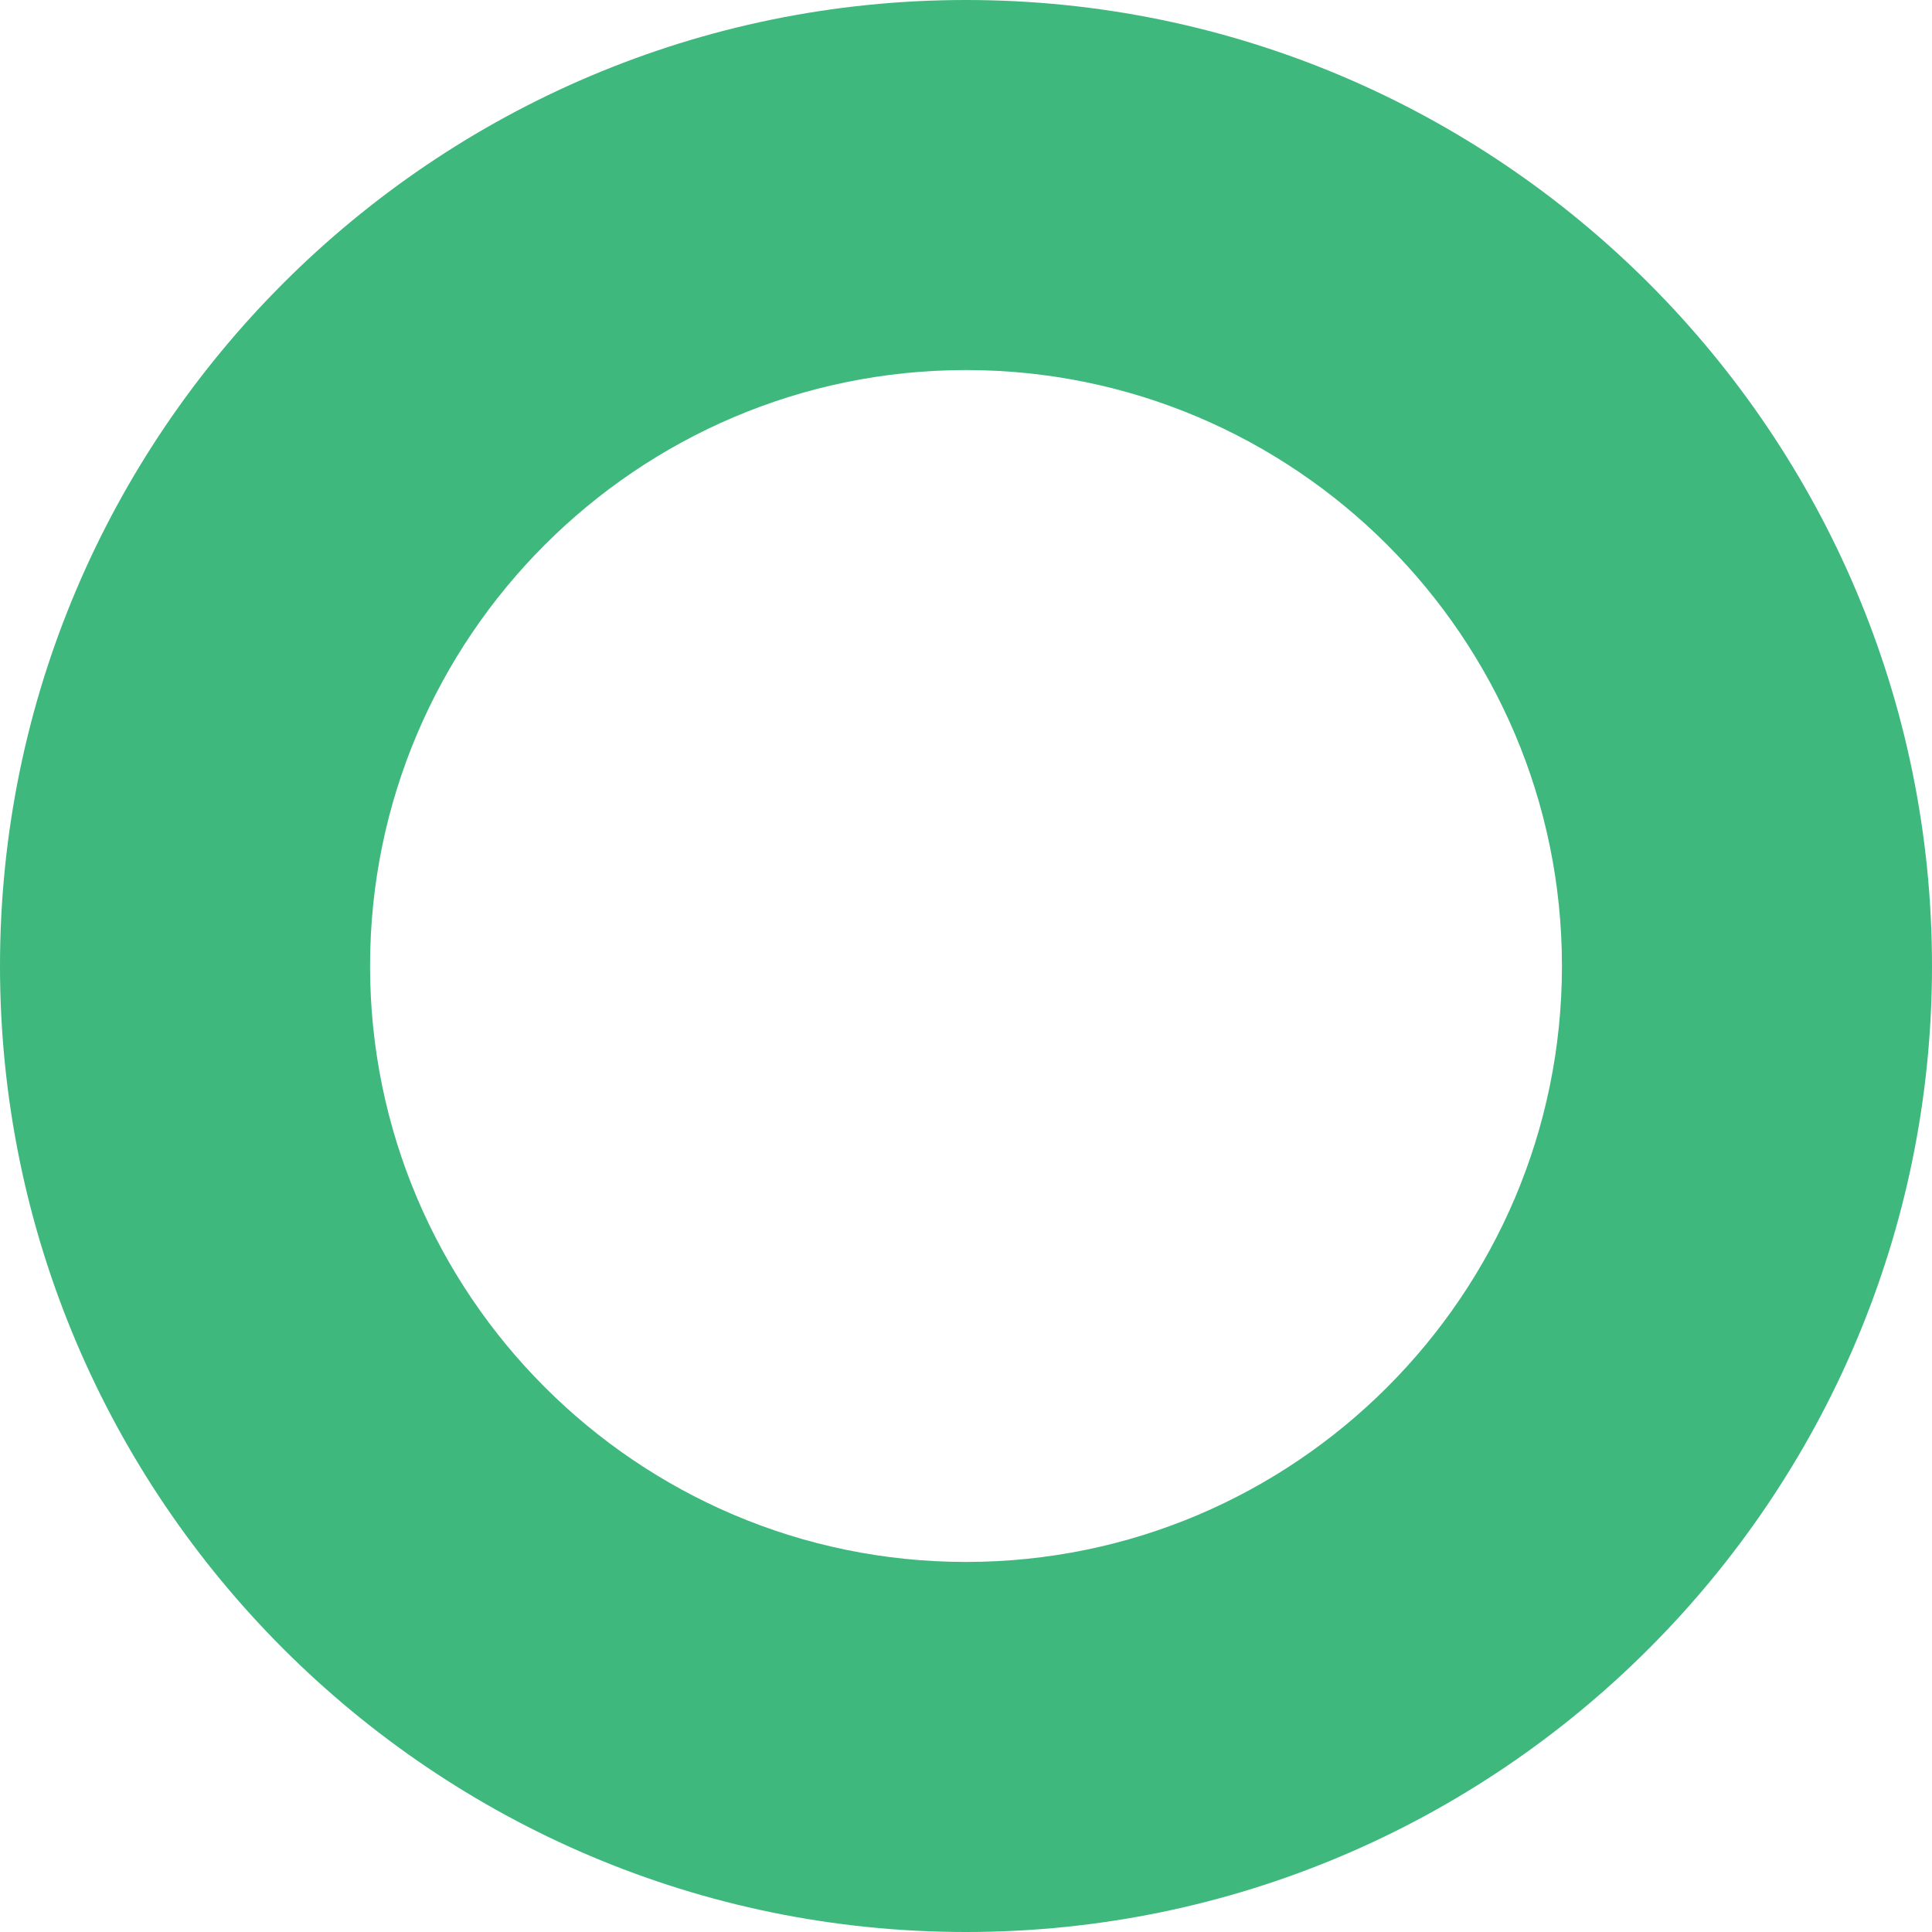
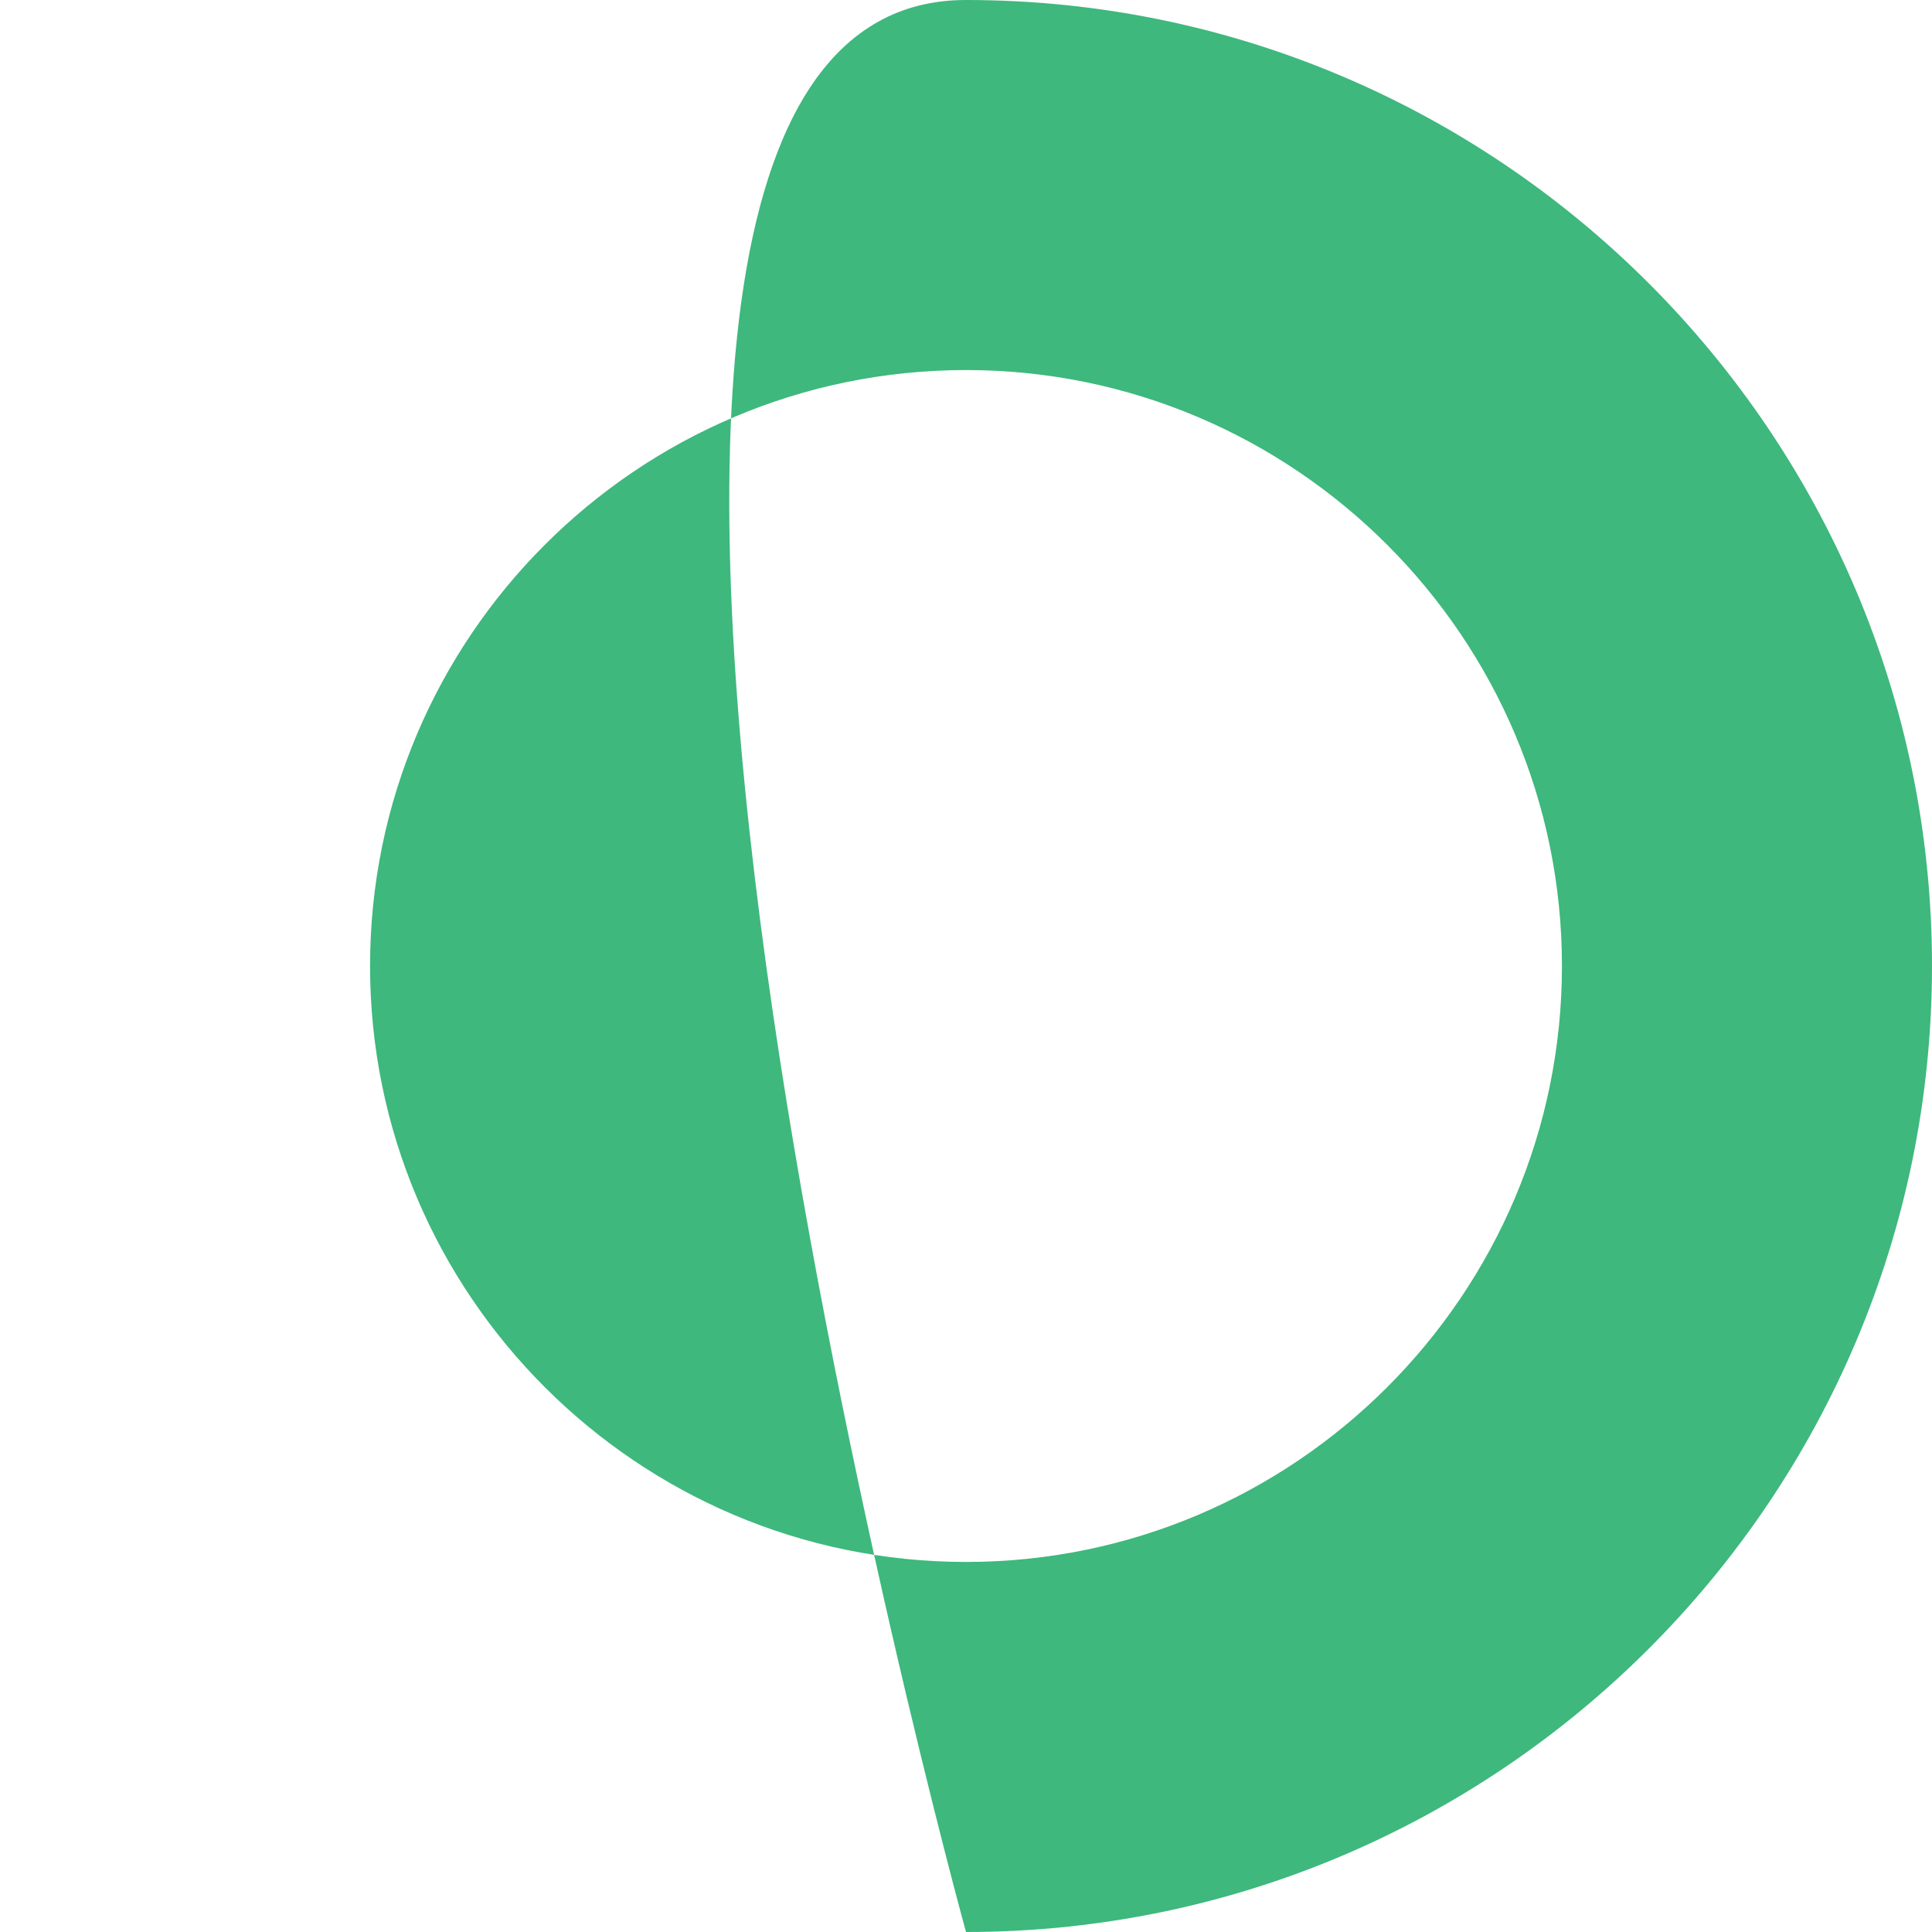
<svg xmlns="http://www.w3.org/2000/svg" id="uuid-f1457d8d-b5d6-4ac6-862f-f21178a7c279" width="25.582" height="25.582" viewBox="0 0 25.582 25.582">
  <defs>
    <style>.uuid-7f84ad7d-3e97-4716-8d49-2f4822f15461{fill:#3eb87d;}</style>
  </defs>
-   <path class="uuid-7f84ad7d-3e97-4716-8d49-2f4822f15461" d="M12.791,25.582C5.738,25.582,0,19.844,0,12.791S5.738,0,12.791,0s12.791,5.738,12.791,12.791-5.738,12.791-12.791,12.791Zm0-20.682c-4.351,0-7.891,3.54-7.891,7.891s3.54,7.891,7.891,7.891,7.891-3.54,7.891-7.891-3.54-7.891-7.891-7.891Z" />
+   <path class="uuid-7f84ad7d-3e97-4716-8d49-2f4822f15461" d="M12.791,25.582S5.738,0,12.791,0s12.791,5.738,12.791,12.791-5.738,12.791-12.791,12.791Zm0-20.682c-4.351,0-7.891,3.54-7.891,7.891s3.54,7.891,7.891,7.891,7.891-3.54,7.891-7.891-3.54-7.891-7.891-7.891Z" />
</svg>